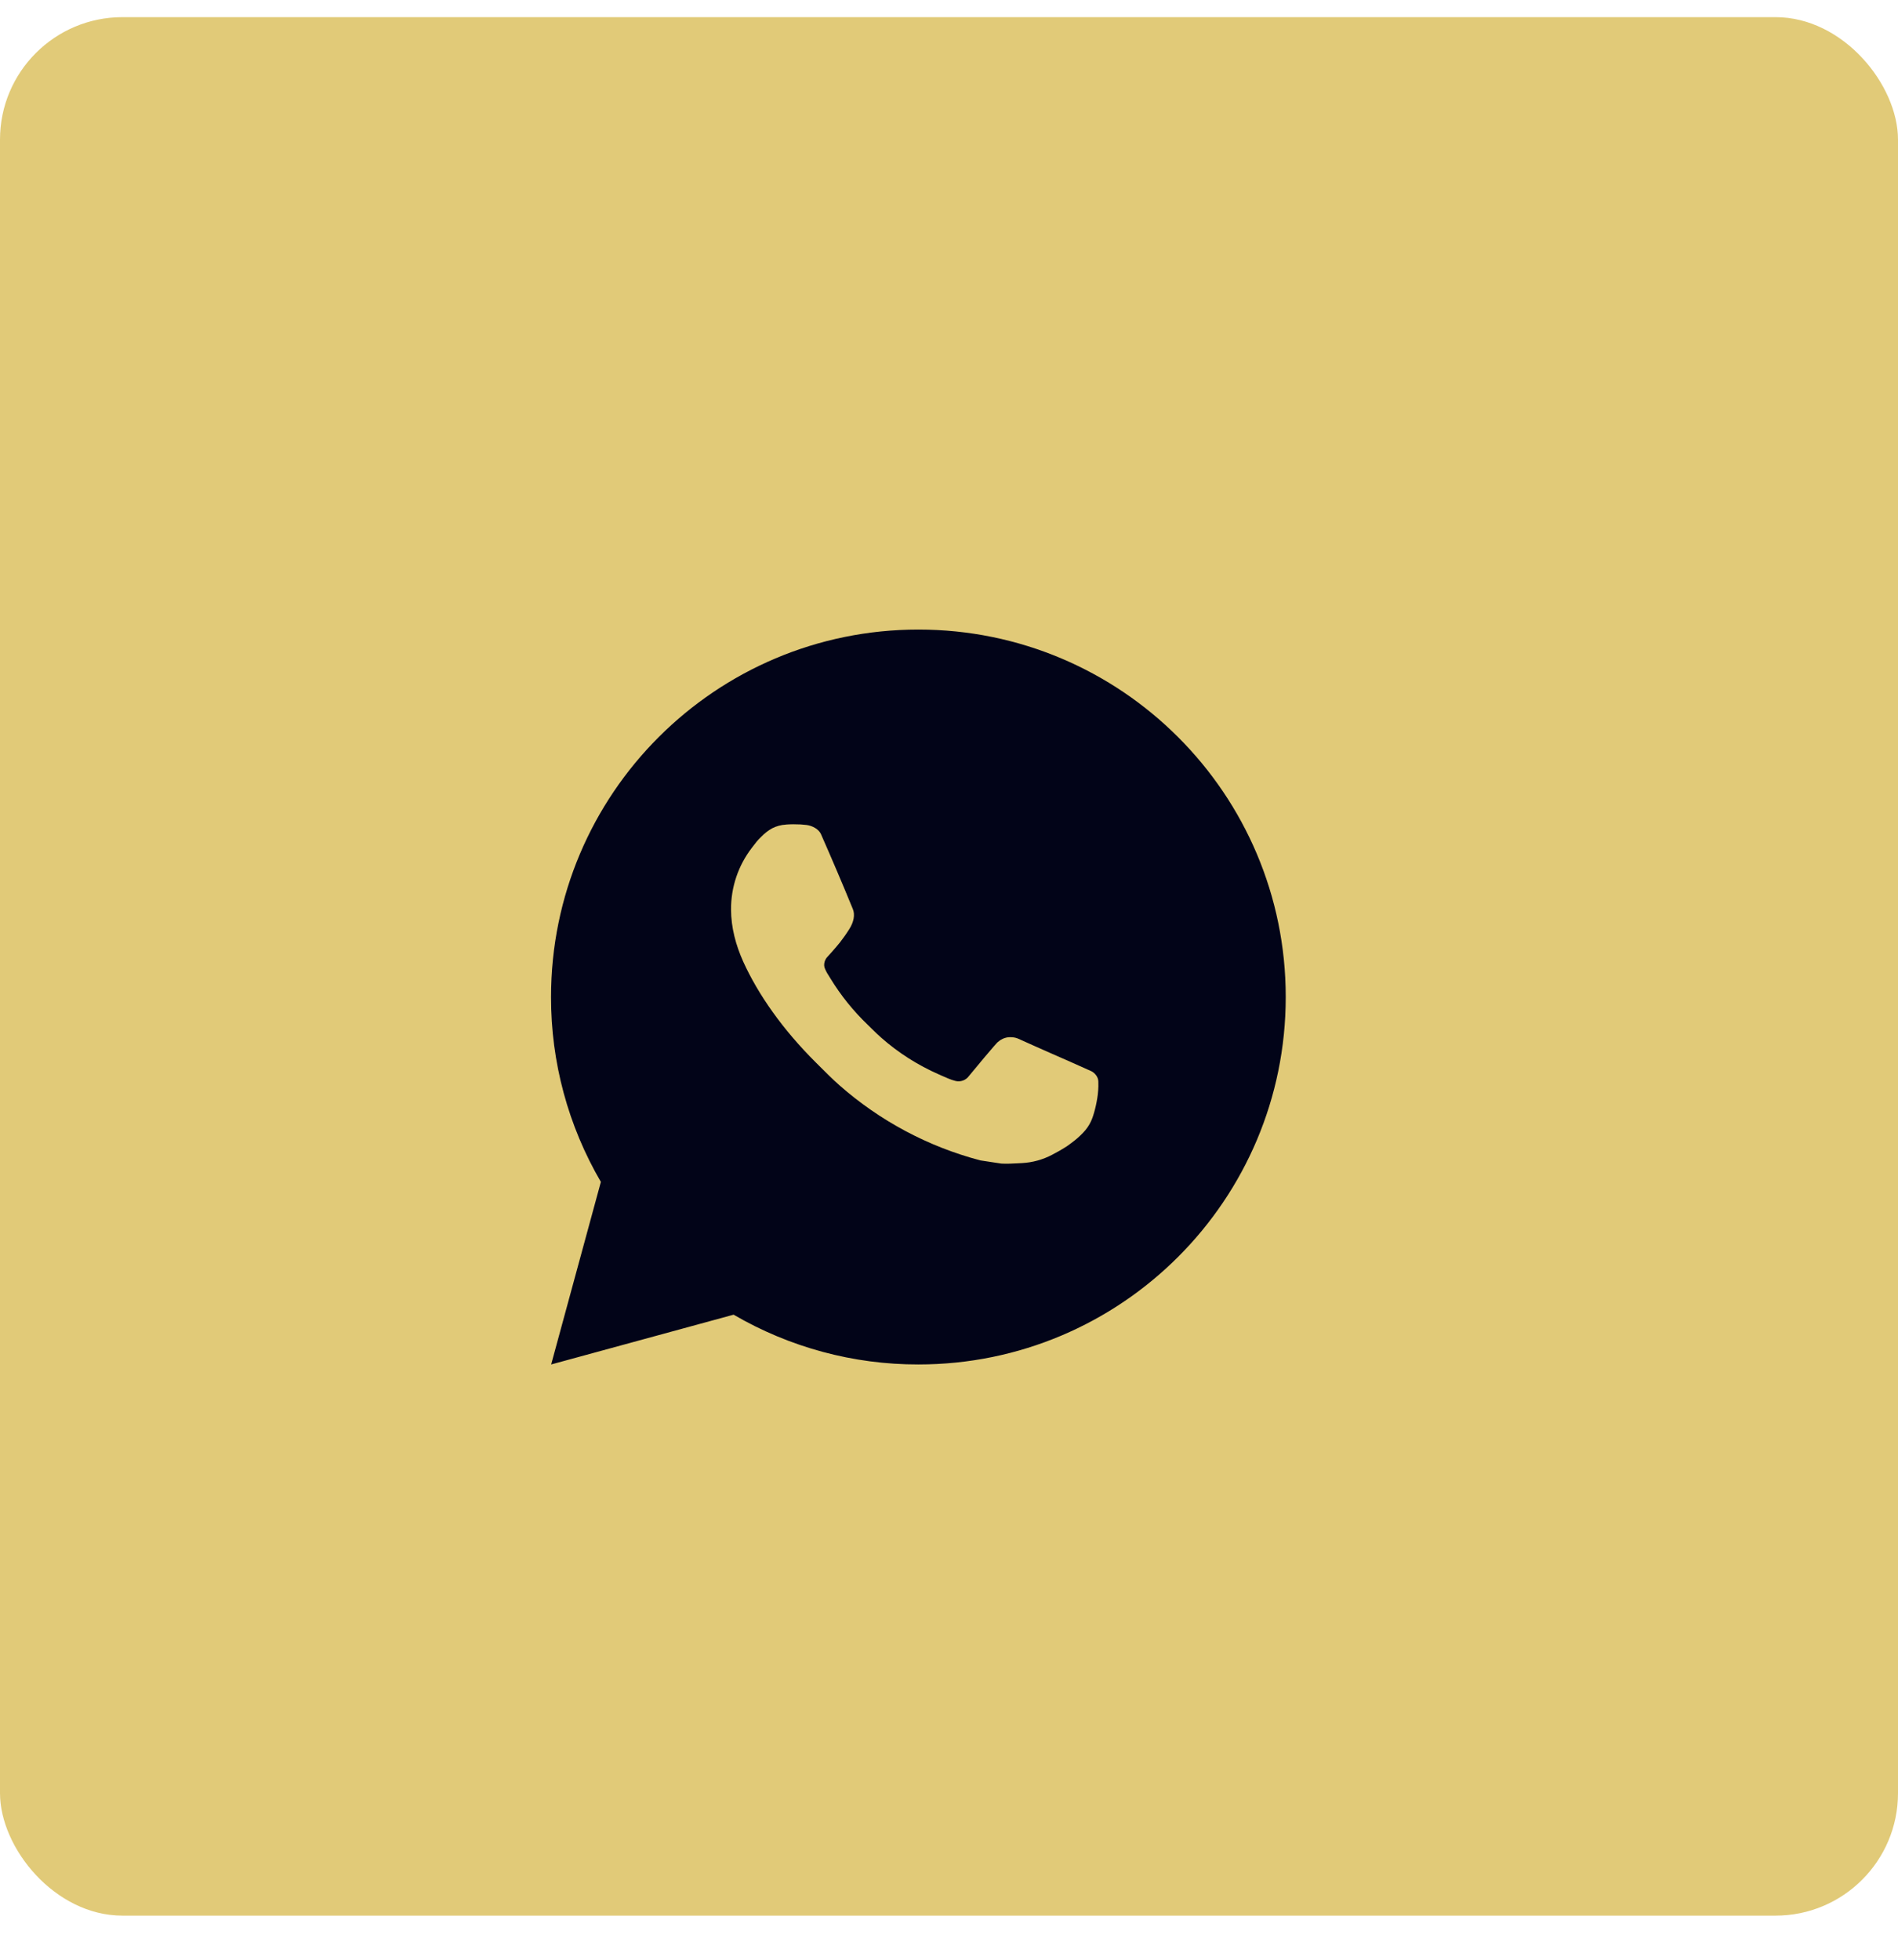
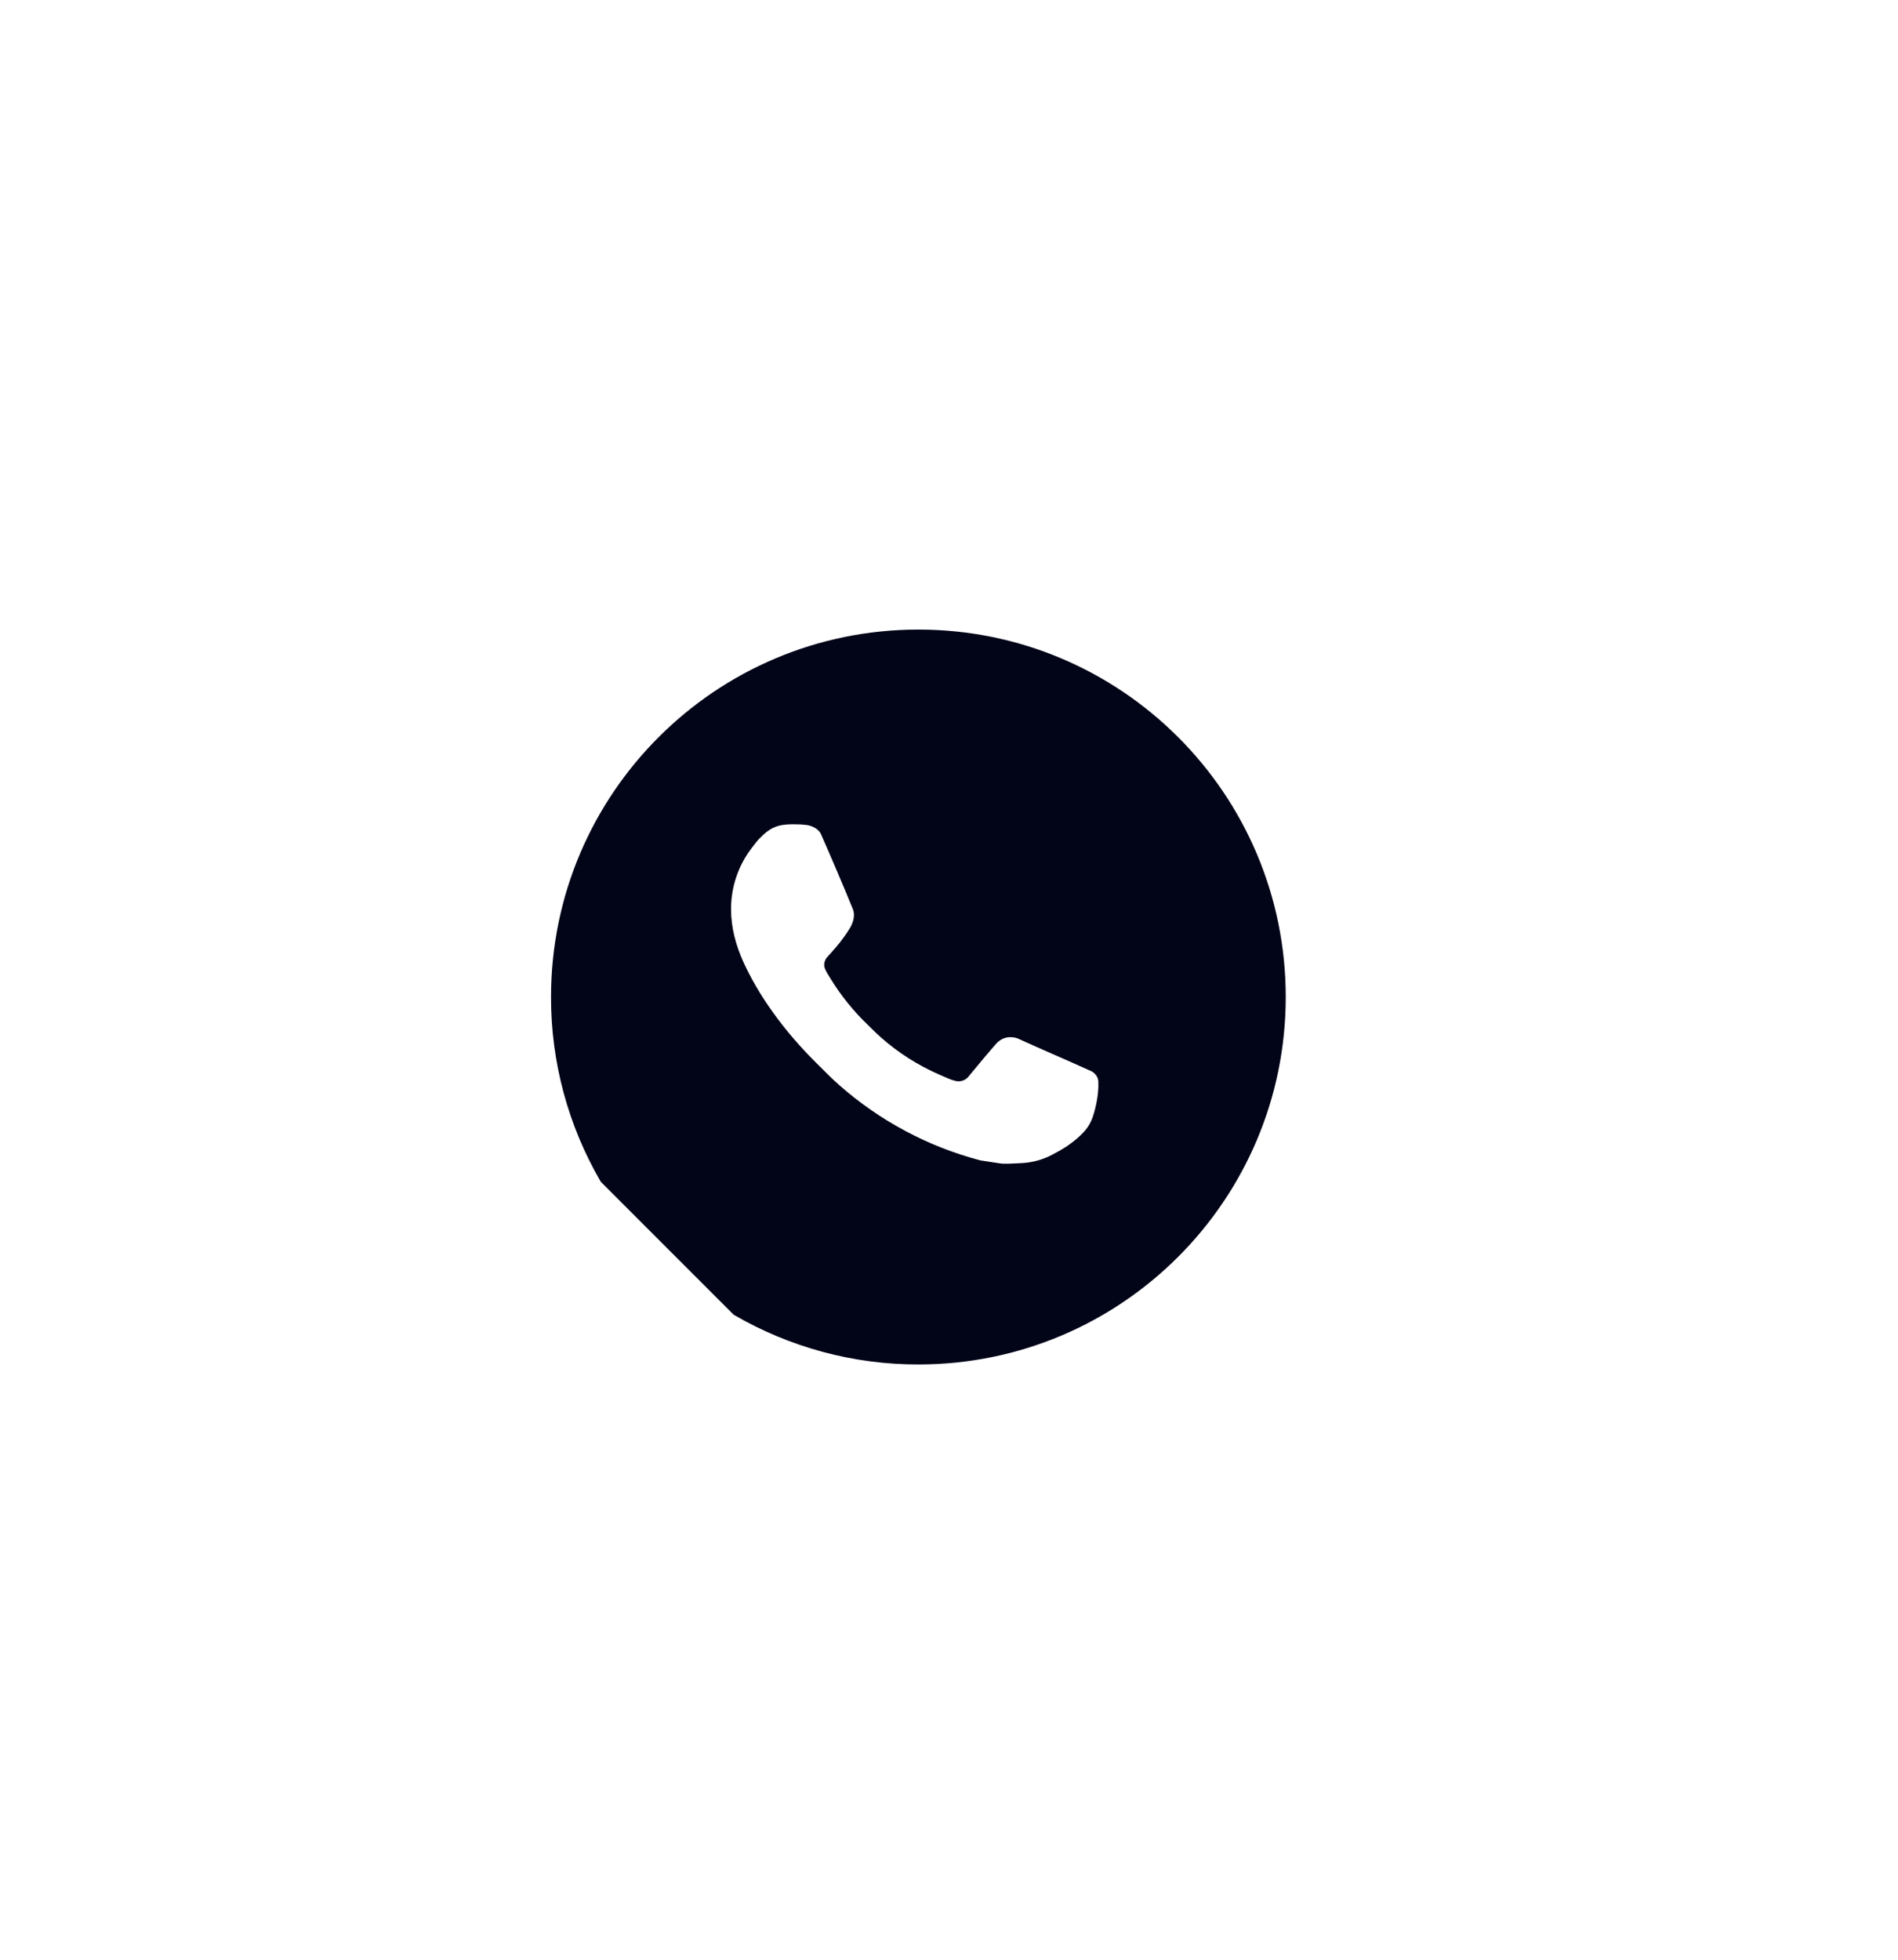
<svg xmlns="http://www.w3.org/2000/svg" width="31" height="32" viewBox="0 0 31 32" fill="none">
-   <rect y="0.28" width="31" height="31" rx="2" fill="#E1CA78" />
-   <path fill-rule="evenodd" clip-rule="evenodd" d="M9.814 19.299L9.002 22.28L11.982 21.467C12.898 22.001 13.94 22.282 15 22.28C18.314 22.28 21 19.594 21 16.28C21 12.966 18.314 10.28 15 10.28C11.686 10.28 9 12.966 9 16.28C8.998 17.341 9.279 18.383 9.814 19.299ZM12.612 13.525C12.681 13.49 12.757 13.469 12.835 13.465V13.464C12.915 13.458 12.996 13.458 13.076 13.462C13.109 13.464 13.141 13.468 13.174 13.471C13.269 13.483 13.374 13.54 13.409 13.621C13.588 14.026 13.762 14.435 13.93 14.845C13.967 14.936 13.945 15.053 13.874 15.167C13.826 15.244 13.773 15.319 13.717 15.391C13.649 15.477 13.503 15.637 13.503 15.637C13.503 15.637 13.444 15.707 13.466 15.796C13.482 15.839 13.502 15.88 13.528 15.919L13.563 15.976C13.733 16.255 13.939 16.51 14.175 16.736C14.194 16.755 14.214 16.774 14.233 16.793C14.285 16.844 14.338 16.896 14.393 16.944C14.674 17.192 14.992 17.394 15.335 17.544L15.338 17.545C15.353 17.552 15.365 17.557 15.377 17.563C15.408 17.576 15.436 17.588 15.489 17.611C15.526 17.627 15.565 17.64 15.604 17.65C15.686 17.671 15.774 17.641 15.824 17.572C16.258 17.047 16.298 17.012 16.301 17.012V17.014C16.362 16.957 16.445 16.929 16.528 16.937C16.565 16.939 16.601 16.947 16.634 16.962C16.953 17.107 17.475 17.335 17.475 17.335L17.824 17.491C17.882 17.519 17.936 17.586 17.938 17.65C17.938 17.652 17.938 17.655 17.939 17.657C17.94 17.698 17.943 17.762 17.93 17.874C17.911 18.029 17.864 18.216 17.817 18.314C17.784 18.383 17.741 18.443 17.691 18.495C17.624 18.565 17.574 18.608 17.493 18.668C17.444 18.705 17.418 18.722 17.418 18.722C17.335 18.775 17.288 18.801 17.188 18.854C17.034 18.936 16.863 18.983 16.688 18.992C16.669 18.993 16.65 18.994 16.63 18.995C16.538 19 16.447 19.005 16.355 19L16.013 18.948C15.16 18.724 14.371 18.303 13.709 17.72C13.596 17.62 13.49 17.514 13.383 17.407C13.362 17.386 13.341 17.366 13.321 17.345C12.787 16.814 12.383 16.241 12.138 15.7C12.018 15.432 11.941 15.146 11.94 14.852C11.938 14.488 12.057 14.134 12.279 13.845C12.286 13.836 12.292 13.828 12.299 13.819C12.336 13.77 12.374 13.719 12.436 13.661C12.488 13.607 12.547 13.561 12.612 13.525Z" fill="#020418" />
+   <path fill-rule="evenodd" clip-rule="evenodd" d="M9.814 19.299L11.982 21.467C12.898 22.001 13.94 22.282 15 22.28C18.314 22.28 21 19.594 21 16.28C21 12.966 18.314 10.28 15 10.28C11.686 10.28 9 12.966 9 16.28C8.998 17.341 9.279 18.383 9.814 19.299ZM12.612 13.525C12.681 13.49 12.757 13.469 12.835 13.465V13.464C12.915 13.458 12.996 13.458 13.076 13.462C13.109 13.464 13.141 13.468 13.174 13.471C13.269 13.483 13.374 13.54 13.409 13.621C13.588 14.026 13.762 14.435 13.93 14.845C13.967 14.936 13.945 15.053 13.874 15.167C13.826 15.244 13.773 15.319 13.717 15.391C13.649 15.477 13.503 15.637 13.503 15.637C13.503 15.637 13.444 15.707 13.466 15.796C13.482 15.839 13.502 15.88 13.528 15.919L13.563 15.976C13.733 16.255 13.939 16.51 14.175 16.736C14.194 16.755 14.214 16.774 14.233 16.793C14.285 16.844 14.338 16.896 14.393 16.944C14.674 17.192 14.992 17.394 15.335 17.544L15.338 17.545C15.353 17.552 15.365 17.557 15.377 17.563C15.408 17.576 15.436 17.588 15.489 17.611C15.526 17.627 15.565 17.64 15.604 17.65C15.686 17.671 15.774 17.641 15.824 17.572C16.258 17.047 16.298 17.012 16.301 17.012V17.014C16.362 16.957 16.445 16.929 16.528 16.937C16.565 16.939 16.601 16.947 16.634 16.962C16.953 17.107 17.475 17.335 17.475 17.335L17.824 17.491C17.882 17.519 17.936 17.586 17.938 17.65C17.938 17.652 17.938 17.655 17.939 17.657C17.94 17.698 17.943 17.762 17.93 17.874C17.911 18.029 17.864 18.216 17.817 18.314C17.784 18.383 17.741 18.443 17.691 18.495C17.624 18.565 17.574 18.608 17.493 18.668C17.444 18.705 17.418 18.722 17.418 18.722C17.335 18.775 17.288 18.801 17.188 18.854C17.034 18.936 16.863 18.983 16.688 18.992C16.669 18.993 16.65 18.994 16.63 18.995C16.538 19 16.447 19.005 16.355 19L16.013 18.948C15.16 18.724 14.371 18.303 13.709 17.72C13.596 17.62 13.49 17.514 13.383 17.407C13.362 17.386 13.341 17.366 13.321 17.345C12.787 16.814 12.383 16.241 12.138 15.7C12.018 15.432 11.941 15.146 11.94 14.852C11.938 14.488 12.057 14.134 12.279 13.845C12.286 13.836 12.292 13.828 12.299 13.819C12.336 13.77 12.374 13.719 12.436 13.661C12.488 13.607 12.547 13.561 12.612 13.525Z" fill="#020418" />
</svg>